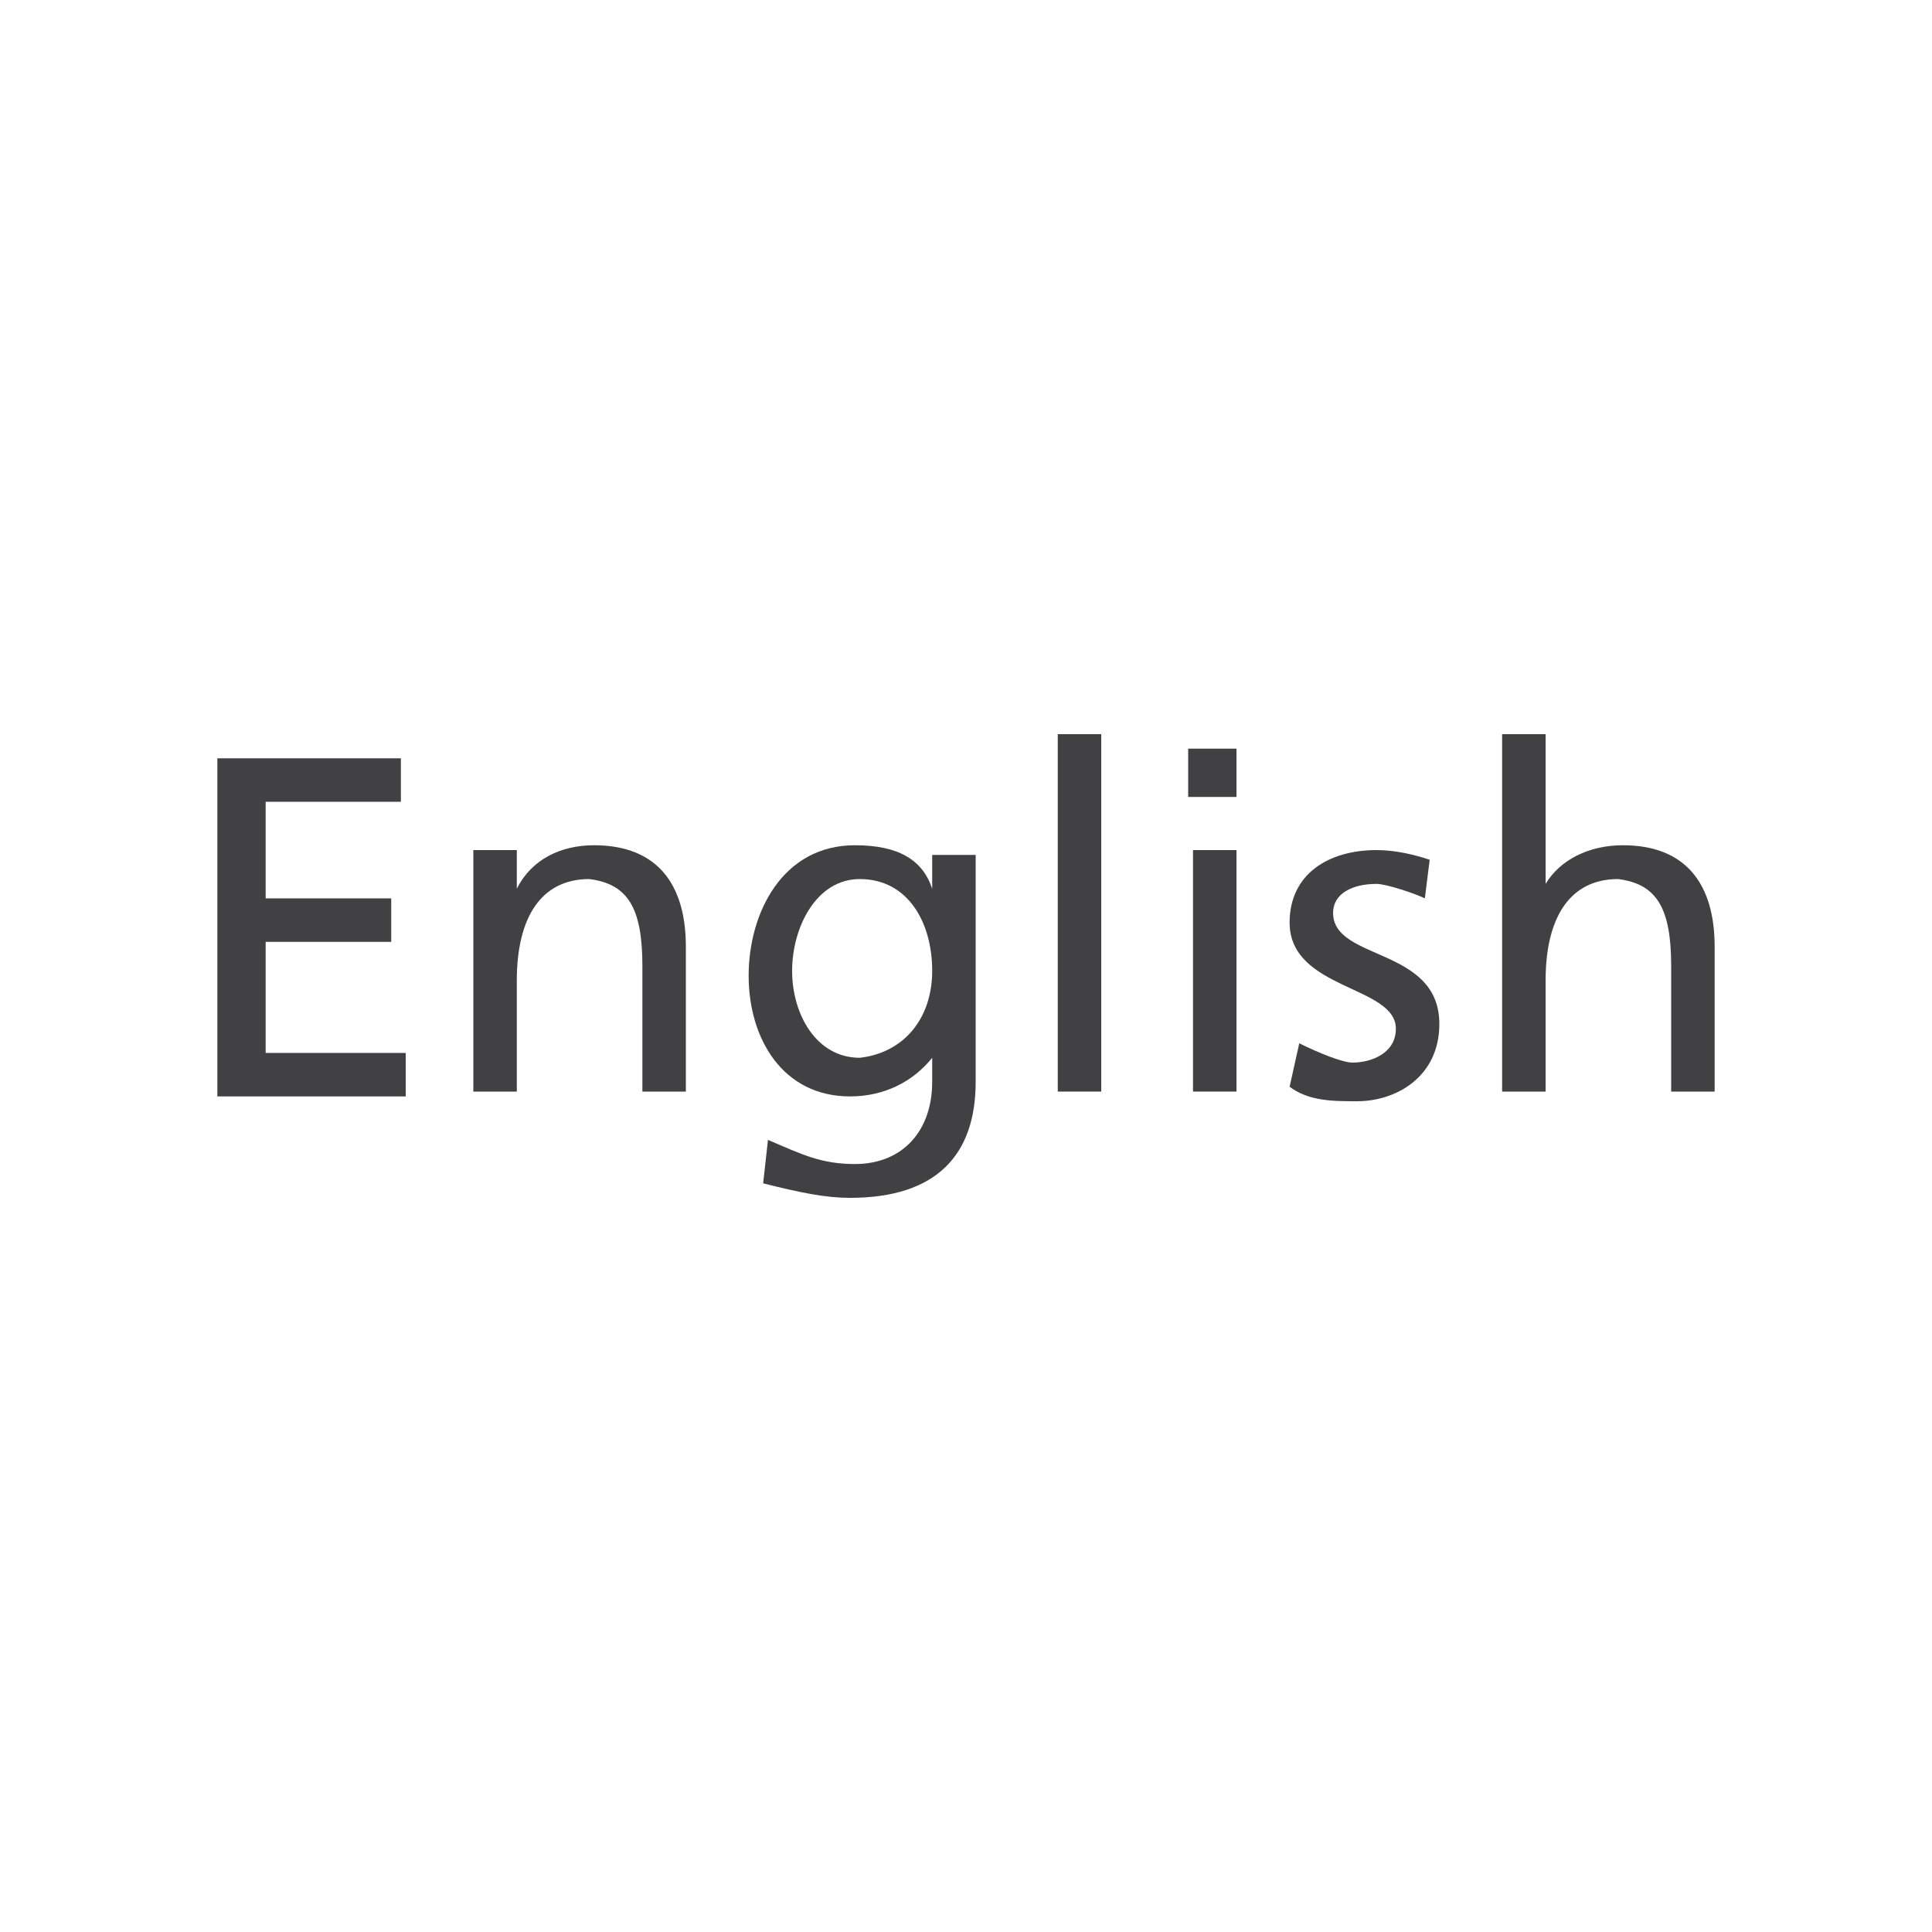
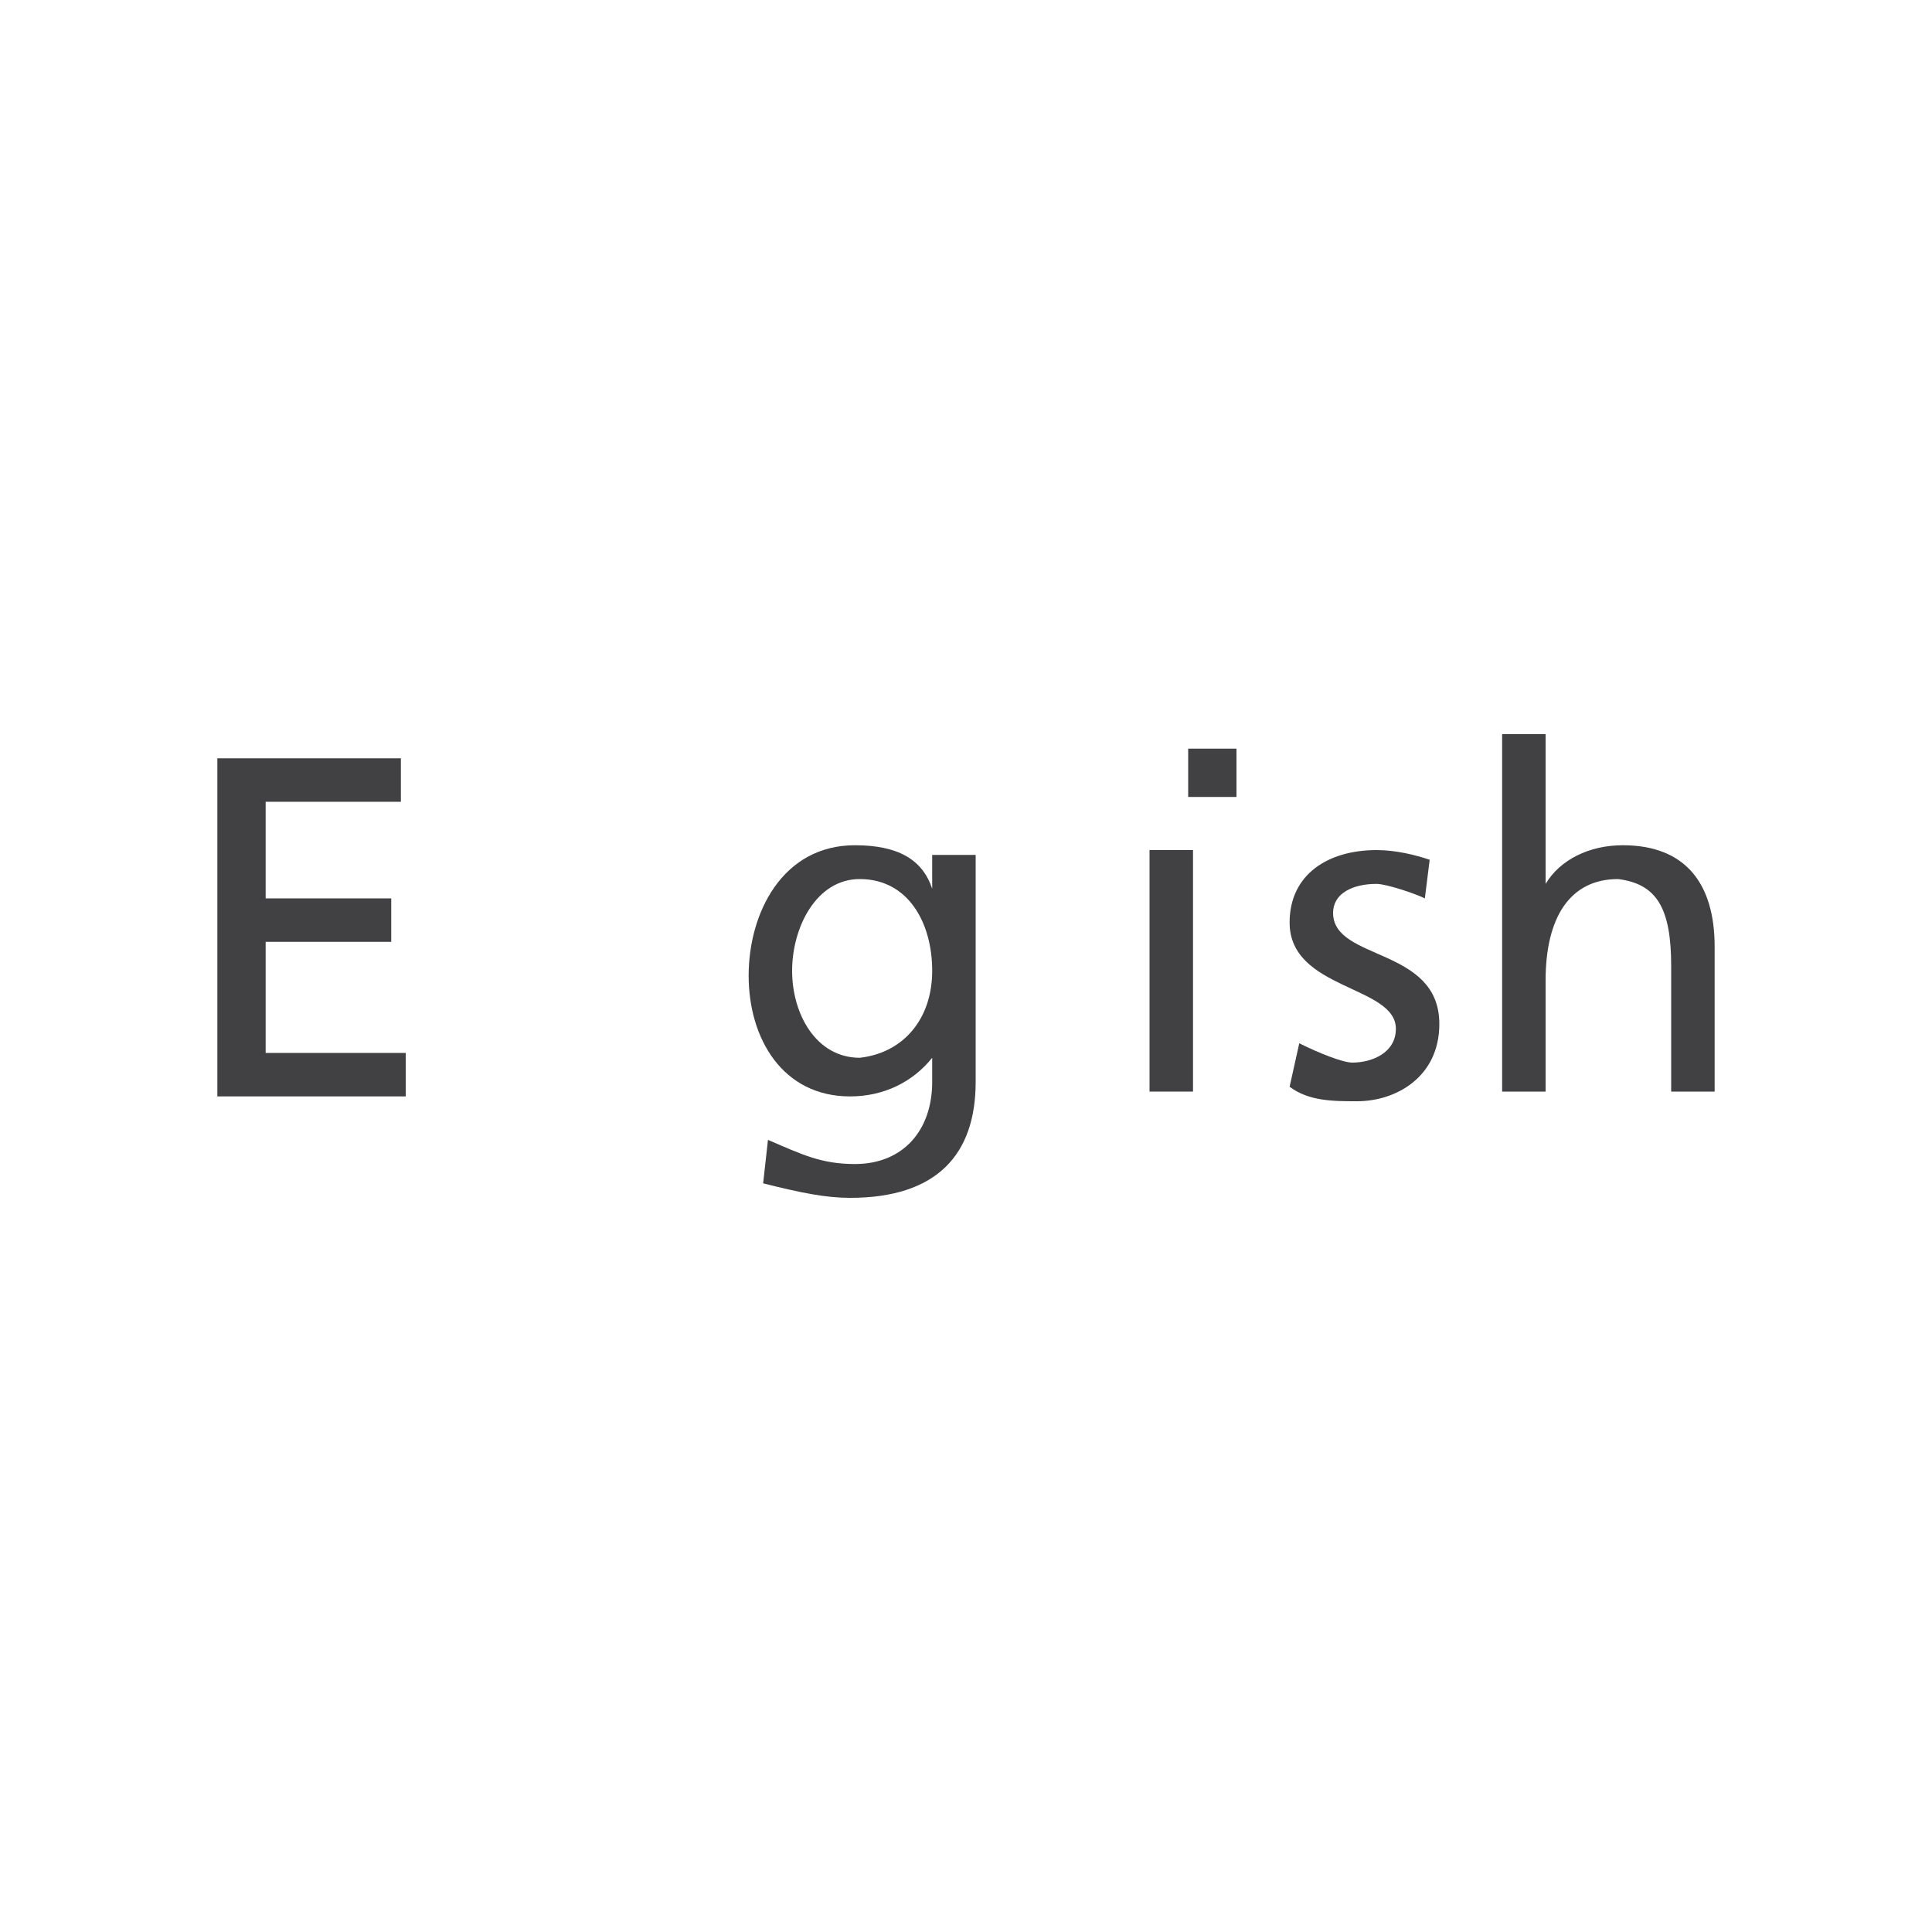
<svg xmlns="http://www.w3.org/2000/svg" version="1.1" id="Layer_1" x="0px" y="0px" viewBox="0 0 40 40" style="enable-background:new 0 0 40 40;" xml:space="preserve">
  <style type="text/css">
	.st0{enable-background:new    ;}
	.st1{fill:#414042;}
	.st2{fill:none;}
</style>
  <g class="st0">
    <path class="st1" d="M4.5,15.7h3.8v0.9H5.5v2h2.6v0.9H5.5v2.3h2.9v0.9H4.5V15.7z" />
-     <path class="st1" d="M9.8,17.6h0.9v0.8h0c0.3-0.6,0.9-0.9,1.6-0.9c1.3,0,1.9,0.8,1.9,2.1v3h-0.9V20c0-1.2-0.3-1.7-1.1-1.8   c-1,0-1.5,0.8-1.5,2.1v2.3H9.8V17.6z" />
    <path class="st1" d="M20.2,22.4c0,1.5-0.8,2.4-2.6,2.4c-0.5,0-1-0.1-1.8-0.3l0.1-0.9c0.7,0.3,1.1,0.5,1.8,0.5c1,0,1.6-0.7,1.6-1.7   v-0.5h0c-0.4,0.5-1,0.8-1.7,0.8c-1.4,0-2.1-1.2-2.1-2.5c0-1.3,0.7-2.7,2.2-2.7c0.9,0,1.4,0.3,1.6,0.9h0v-0.7h0.9V22.4z M19.3,20.1   c0-1-0.5-1.9-1.5-1.9c-0.9,0-1.4,1-1.4,1.9c0,0.9,0.5,1.8,1.4,1.8C18.7,21.8,19.3,21.1,19.3,20.1z" />
-     <path class="st1" d="M21.9,15.2h0.9v7.4h-0.9V15.2z" />
-     <path class="st1" d="M25.6,16.5h-1v-1h1V16.5z M24.7,17.6h0.9v5h-0.9V17.6z" />
+     <path class="st1" d="M25.6,16.5h-1v-1h1V16.5z M24.7,17.6v5h-0.9V17.6z" />
    <path class="st1" d="M26.9,21.6c0.4,0.2,0.9,0.4,1.1,0.4c0.4,0,0.9-0.2,0.9-0.7c0-0.9-2.2-0.8-2.2-2.2c0-1,0.8-1.5,1.8-1.5   c0.4,0,0.8,0.1,1.1,0.2l-0.1,0.8c-0.2-0.1-0.8-0.3-1-0.3c-0.5,0-0.9,0.2-0.9,0.6c0,1,2.2,0.7,2.2,2.3c0,1.1-0.9,1.6-1.7,1.6   c-0.5,0-1,0-1.4-0.3L26.9,21.6z" />
    <path class="st1" d="M31.1,15.2H32v3.1h0c0.3-0.5,0.9-0.8,1.6-0.8c1.3,0,1.9,0.8,1.9,2.1v3h-0.9V20c0-1.2-0.3-1.7-1.1-1.8   c-1,0-1.5,0.8-1.5,2.1v2.3h-0.9V15.2z" />
  </g>
-   <rect x="0" class="st2" width="40" height="40" />
</svg>